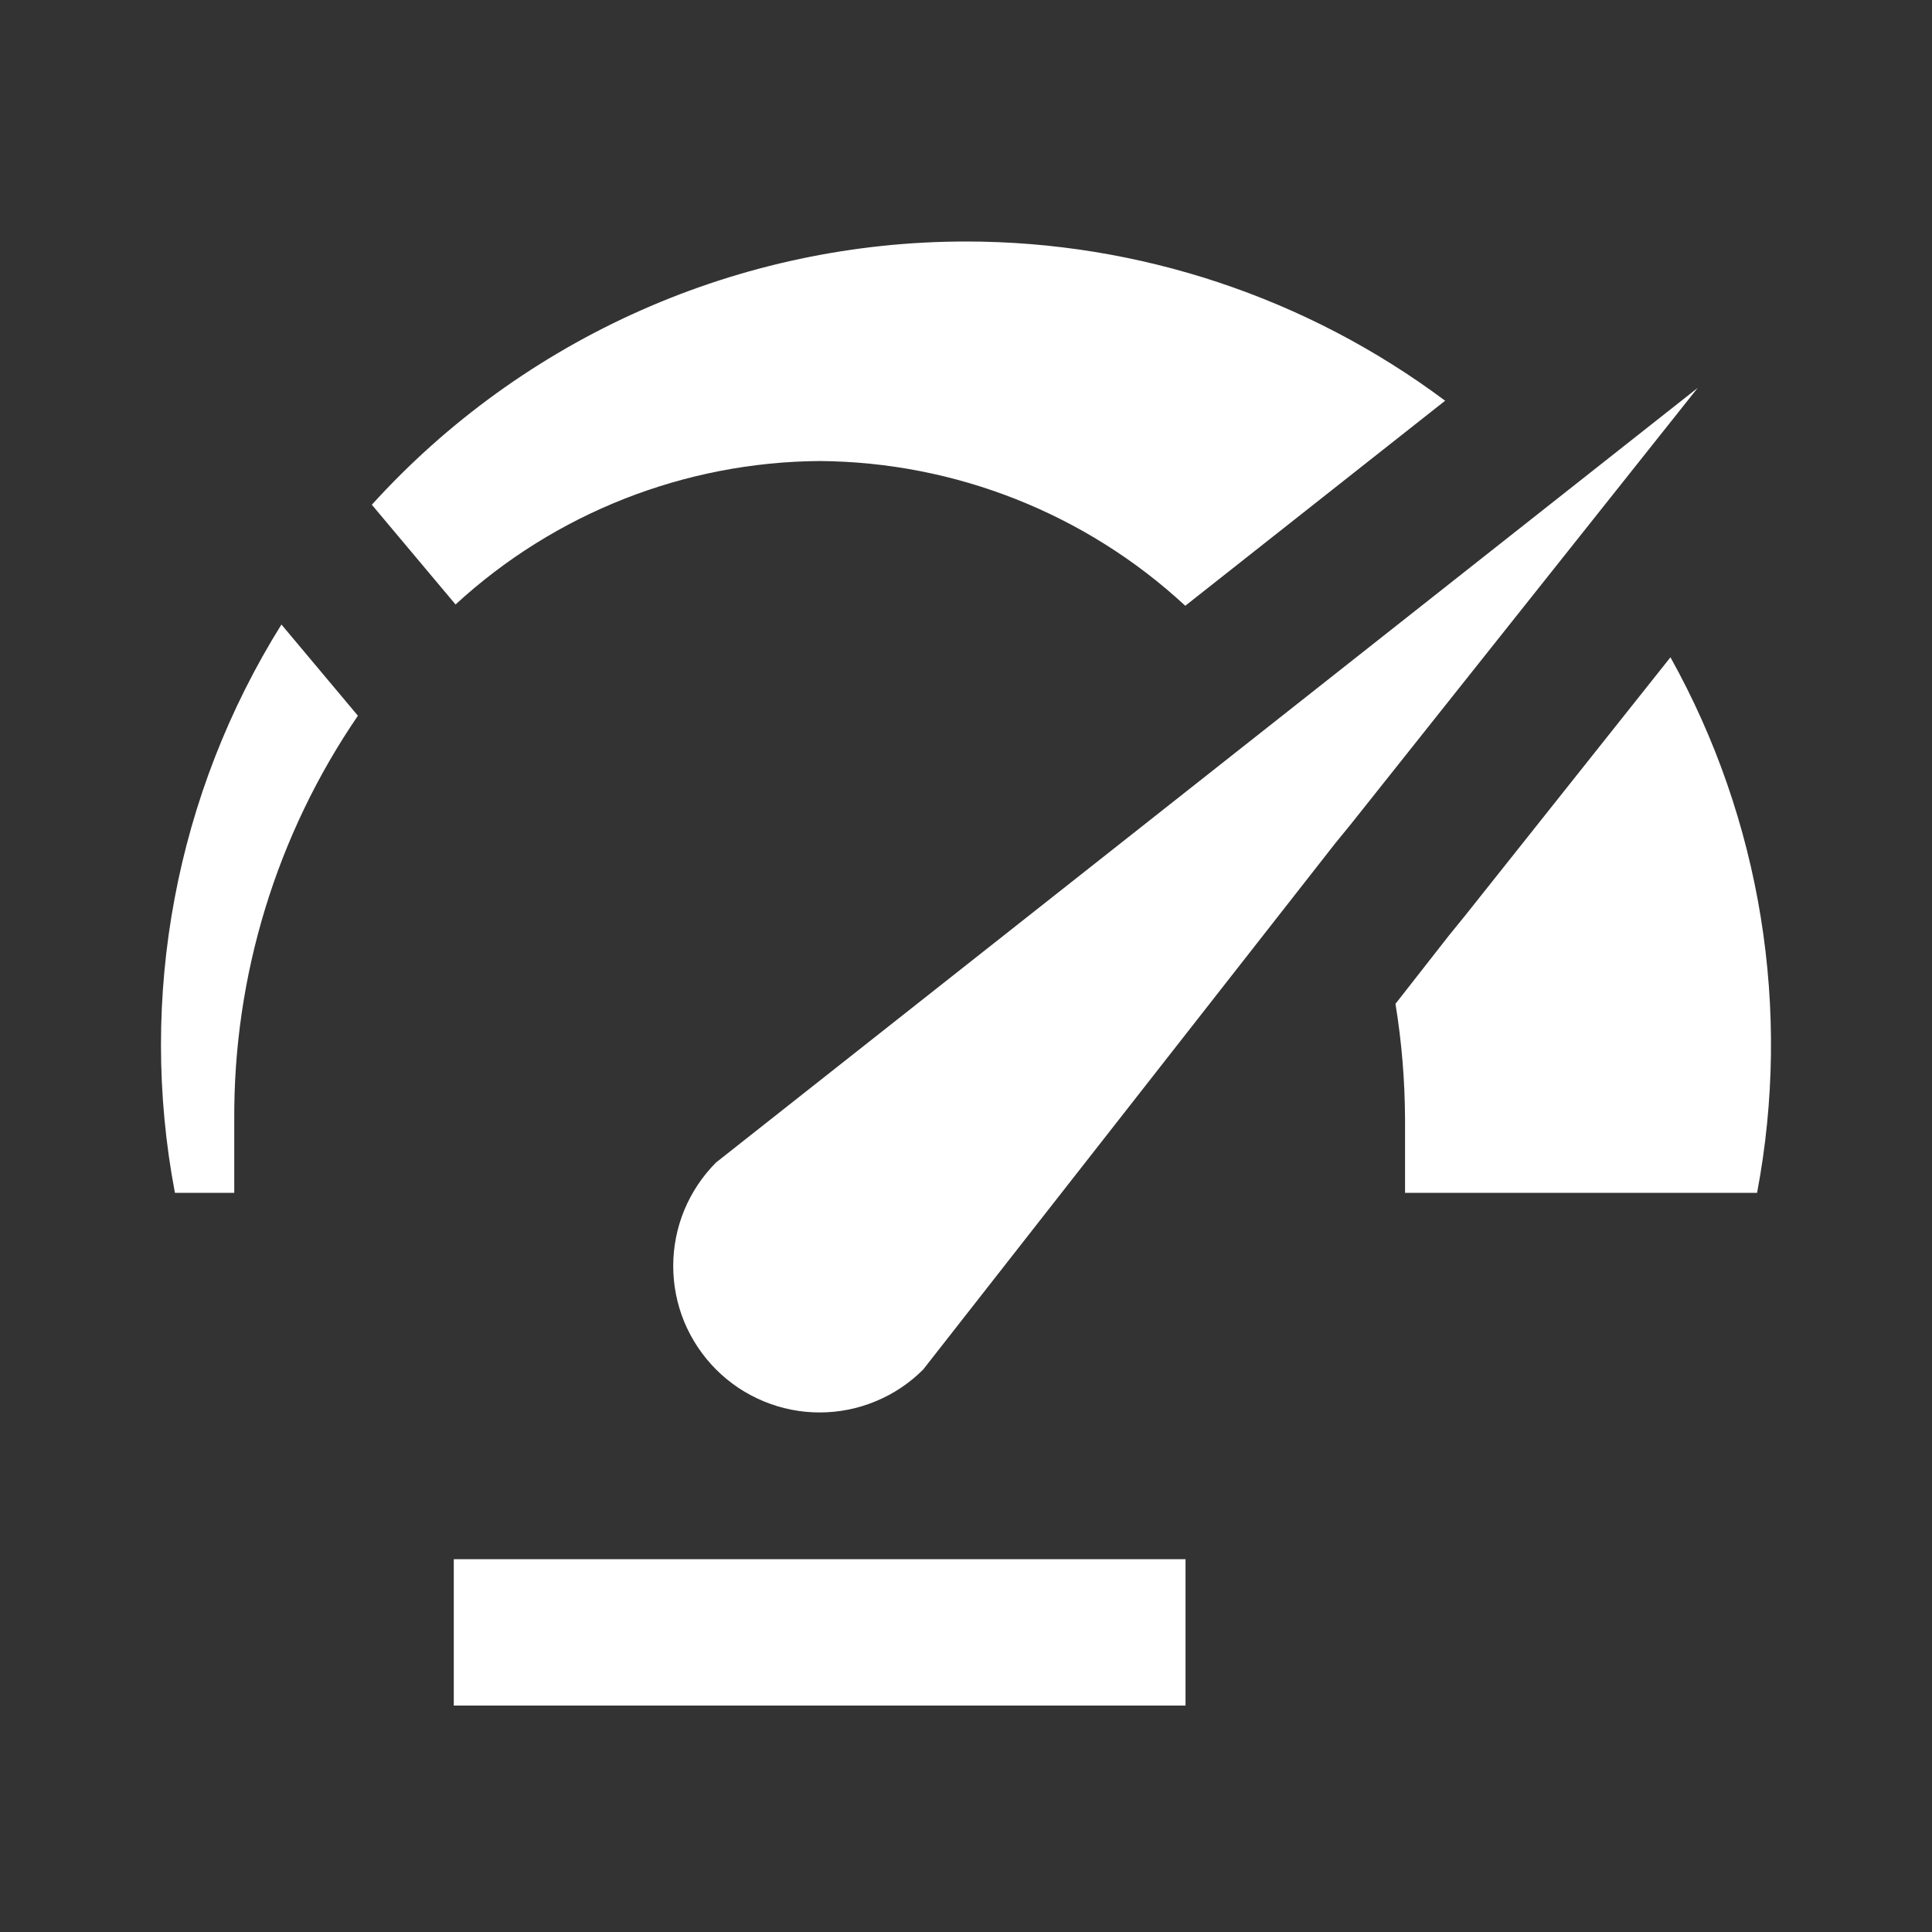
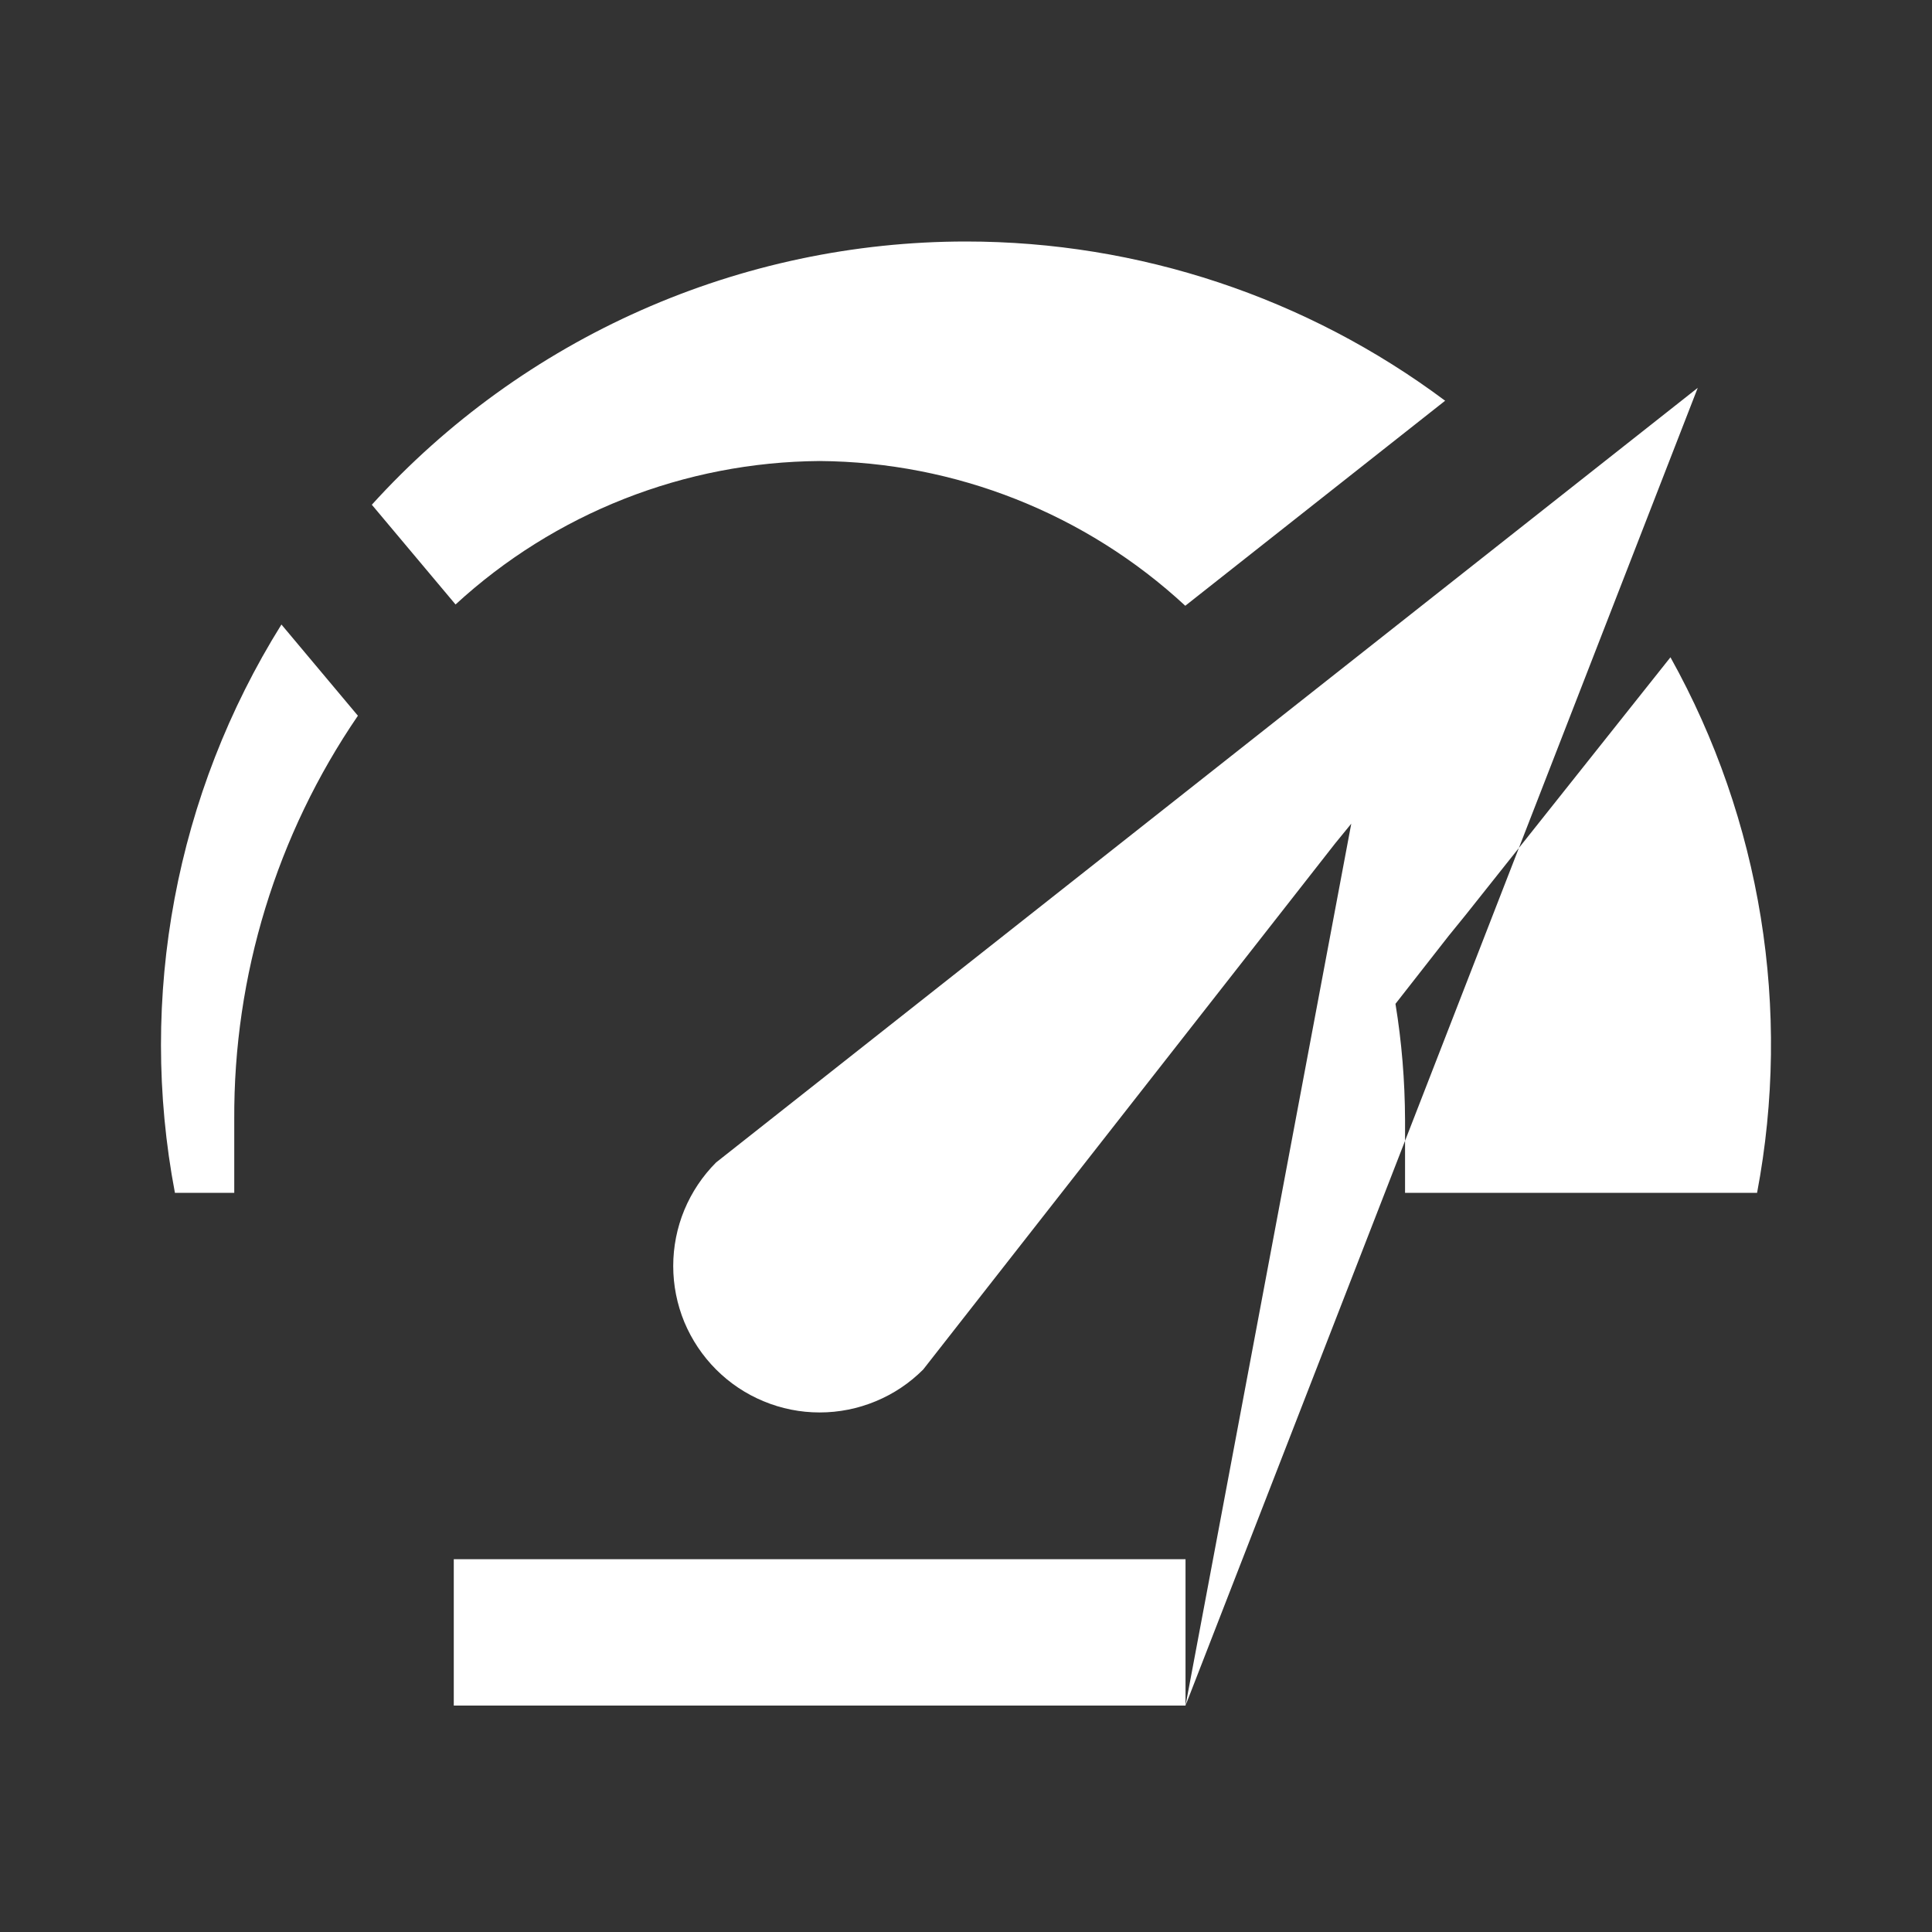
<svg xmlns="http://www.w3.org/2000/svg" width="24" height="24" viewBox="0 0 24 24" fill="none">
  <rect x="0" y="0" width="24" height="24" fill="#333333" stroke="none" />
-   <path d="M14.727 21.187H5.637V19.369H14.727V21.187ZM21.09 4.818L16.786 10.232L16.586 10.477L11.468 17.013C11.299 17.182 11.099 17.316 10.878 17.407C10.657 17.499 10.421 17.546 10.182 17.546C9.943 17.546 9.706 17.499 9.486 17.407C9.265 17.316 9.065 17.182 8.896 17.013C8.727 16.844 8.593 16.643 8.501 16.423C8.41 16.202 8.363 15.966 8.363 15.727C8.363 15.488 8.41 15.251 8.501 15.031C8.593 14.81 8.727 14.609 8.896 14.44L21.09 4.818ZM3.496 7.758C2.183 9.861 1.71 12.382 2.173 14.818H2.91V13.909C2.9 12.119 3.436 10.368 4.446 8.891L3.496 7.758ZM12 3C10.61 3 9.235 3.291 7.964 3.854C6.693 4.417 5.553 5.24 4.619 6.27L5.659 7.509C6.893 6.374 8.505 5.739 10.182 5.727C11.867 5.739 13.488 6.38 14.724 7.525L17.952 4.978C16.233 3.694 14.145 3 12 3ZM18.209 11.363L17.997 11.624L17.335 12.47C17.413 12.945 17.452 13.427 17.454 13.909V14.818H21.827C22.258 12.543 21.878 10.188 20.751 8.165L18.209 11.363Z" fill="white" />
+   <path d="M14.727 21.187H5.637V19.369H14.727V21.187ZL16.786 10.232L16.586 10.477L11.468 17.013C11.299 17.182 11.099 17.316 10.878 17.407C10.657 17.499 10.421 17.546 10.182 17.546C9.943 17.546 9.706 17.499 9.486 17.407C9.265 17.316 9.065 17.182 8.896 17.013C8.727 16.844 8.593 16.643 8.501 16.423C8.41 16.202 8.363 15.966 8.363 15.727C8.363 15.488 8.41 15.251 8.501 15.031C8.593 14.81 8.727 14.609 8.896 14.44L21.09 4.818ZM3.496 7.758C2.183 9.861 1.71 12.382 2.173 14.818H2.91V13.909C2.9 12.119 3.436 10.368 4.446 8.891L3.496 7.758ZM12 3C10.61 3 9.235 3.291 7.964 3.854C6.693 4.417 5.553 5.24 4.619 6.27L5.659 7.509C6.893 6.374 8.505 5.739 10.182 5.727C11.867 5.739 13.488 6.38 14.724 7.525L17.952 4.978C16.233 3.694 14.145 3 12 3ZM18.209 11.363L17.997 11.624L17.335 12.47C17.413 12.945 17.452 13.427 17.454 13.909V14.818H21.827C22.258 12.543 21.878 10.188 20.751 8.165L18.209 11.363Z" fill="white" />
</svg>